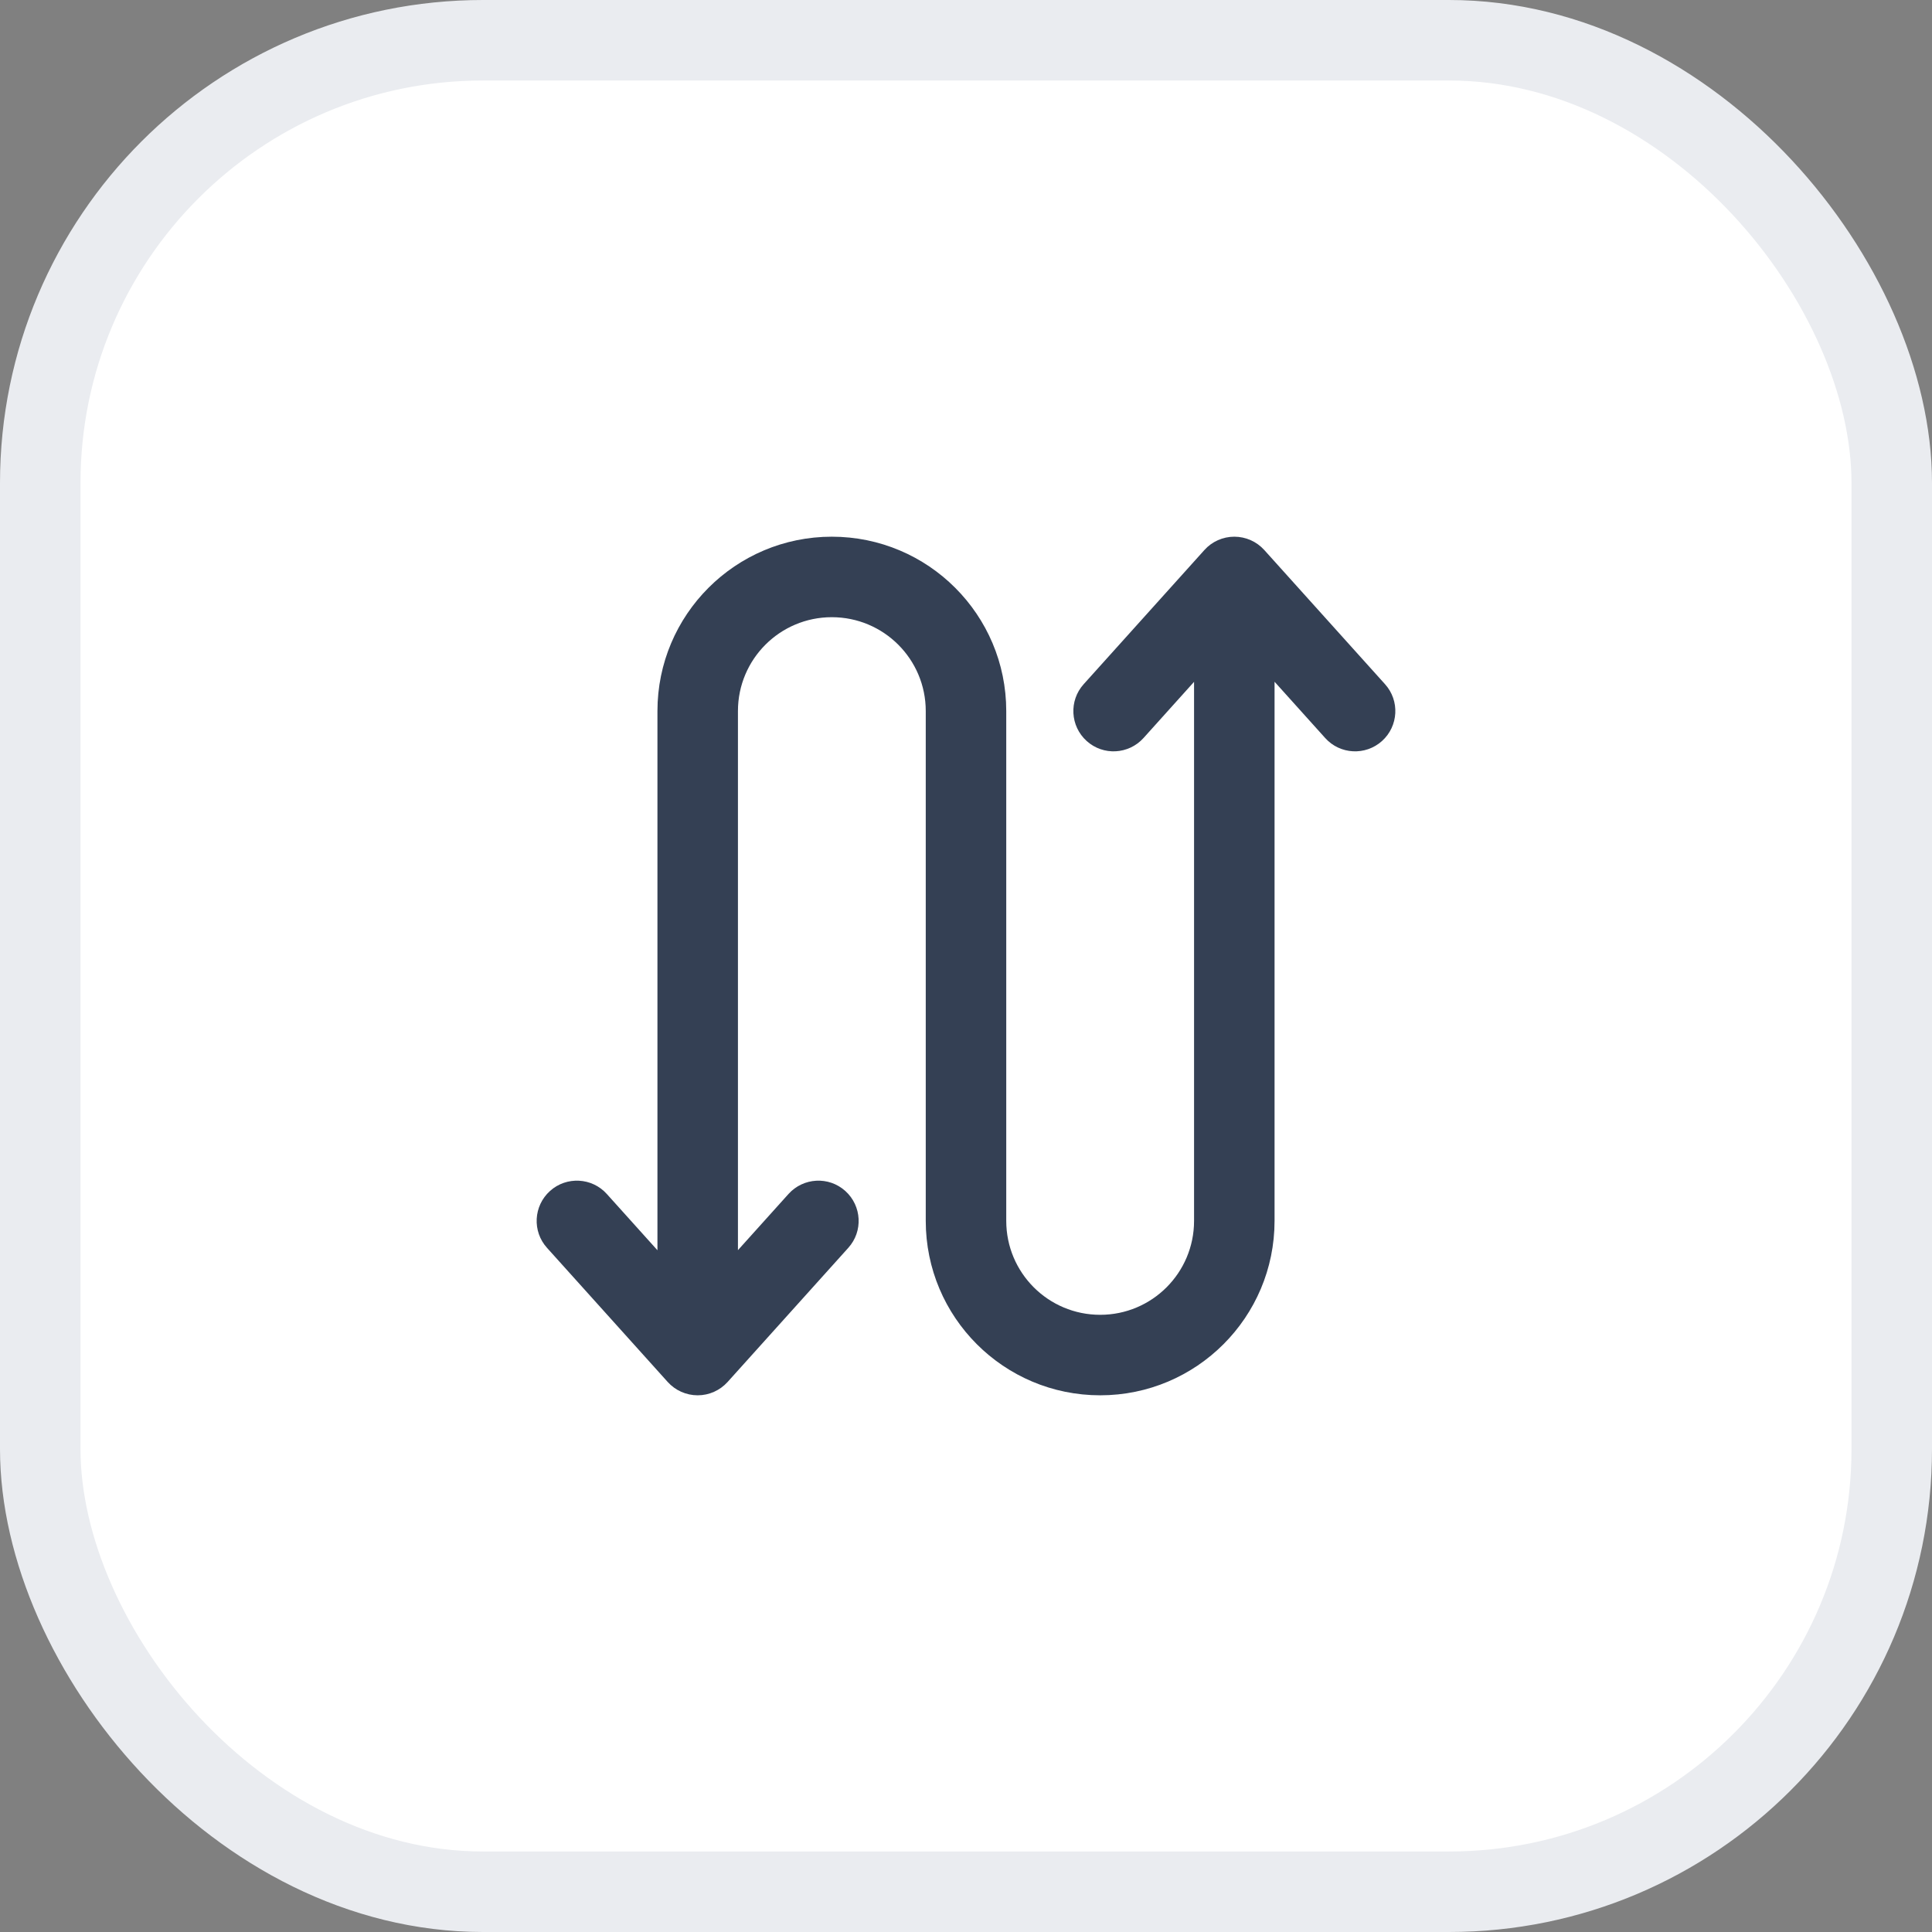
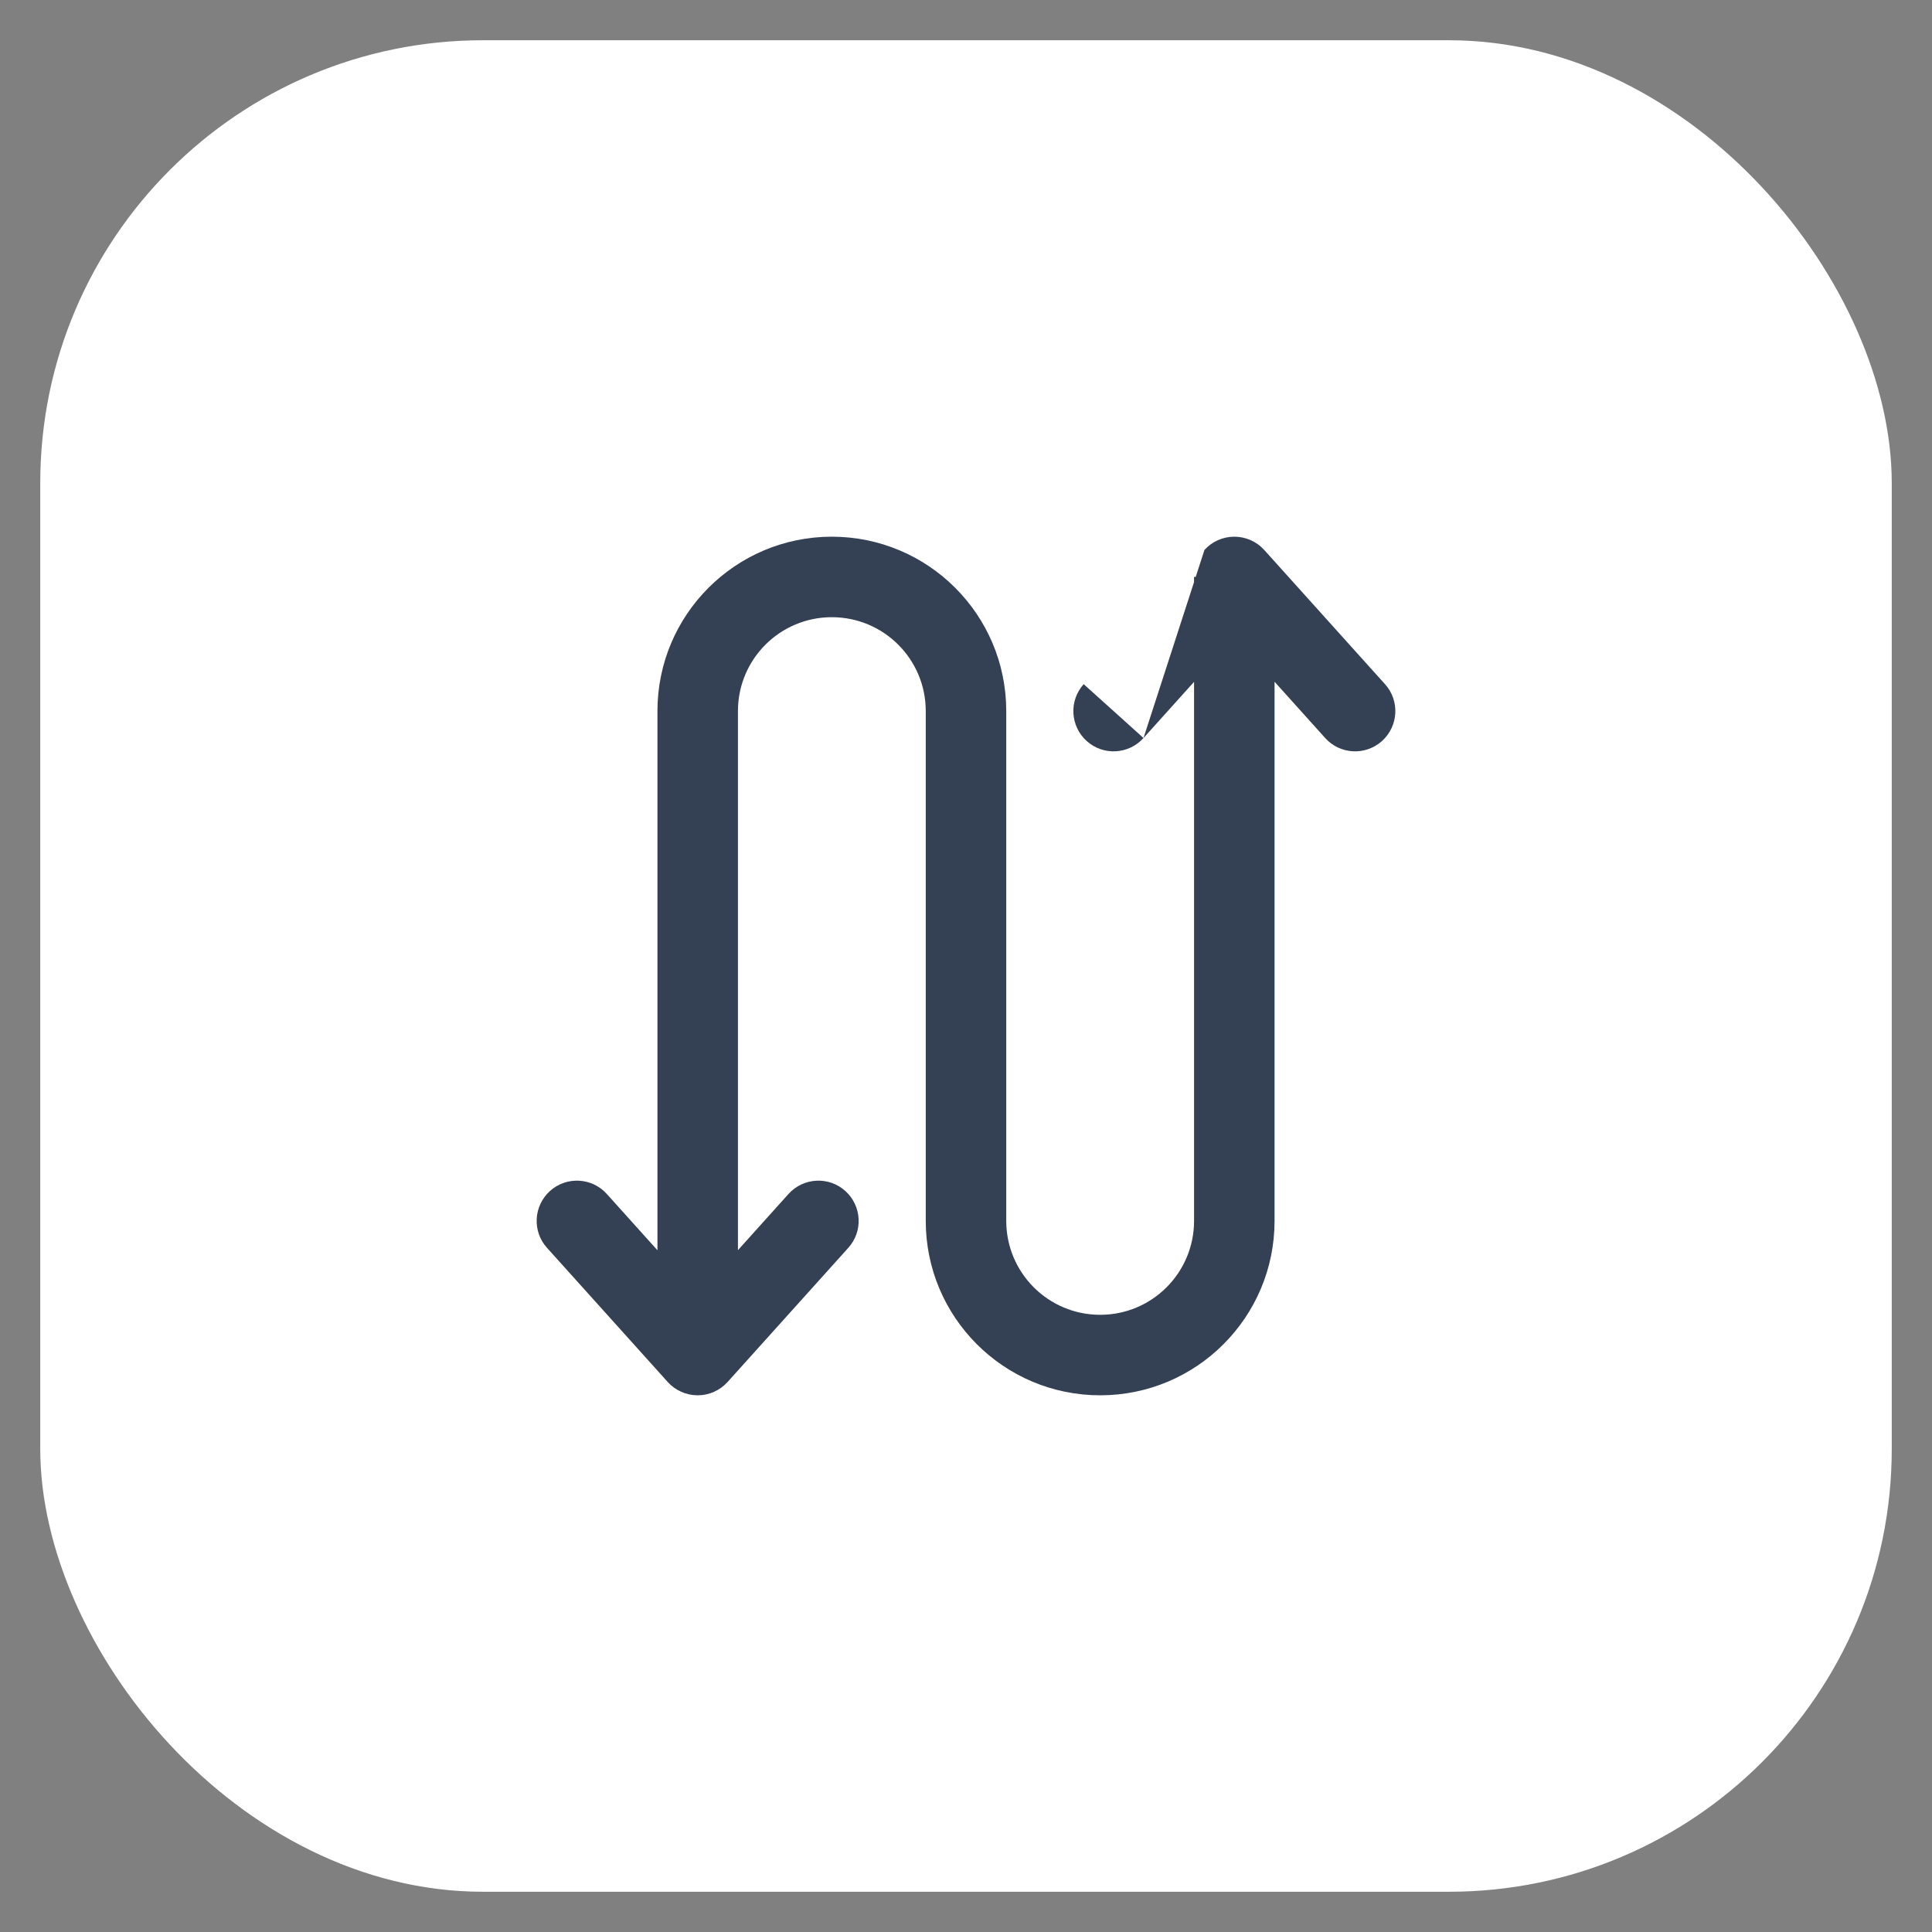
<svg xmlns="http://www.w3.org/2000/svg" width="24" height="24" viewBox="0 0 24 24" fill="none">
  <rect x="0" y="0" width="24" height="24" fill="#808080" stroke="none" />
  <rect x="0.5" y="0.5" width="23" height="23" rx="5.5" fill="white" />
-   <rect x="0.5" y="0.5" width="23" height="23" rx="5.5" stroke="#EAECF0" />
-   <path d="M8.667 16.833L8.295 17.168C8.39 17.273 8.525 17.333 8.667 17.333C8.808 17.333 8.943 17.273 9.038 17.168L8.667 16.833ZM7.538 14.832C7.354 14.627 7.037 14.61 6.832 14.795C6.627 14.98 6.61 15.296 6.795 15.501L7.538 14.832ZM10.538 15.501C10.723 15.296 10.706 14.98 10.501 14.795C10.296 14.61 9.98 14.627 9.795 14.832L10.538 15.501ZM15.333 7.167L15.705 6.832C15.61 6.727 15.475 6.667 15.333 6.667C15.192 6.667 15.056 6.727 14.962 6.832L15.333 7.167ZM13.462 8.499C13.277 8.704 13.294 9.02 13.499 9.205C13.704 9.39 14.02 9.373 14.205 9.168L13.462 8.499ZM16.462 9.168C16.646 9.373 16.962 9.39 17.168 9.205C17.373 9.02 17.39 8.704 17.205 8.499L16.462 9.168ZM9.167 16.833V8.833H8.167V16.833H9.167ZM11.5 8.833V15.166H12.5V8.833H11.5ZM9.038 16.499L7.538 14.832L6.795 15.501L8.295 17.168L9.038 16.499ZM9.038 17.168L10.538 15.501L9.795 14.832L8.295 16.499L9.038 17.168ZM14.833 7.167V15.166H15.833V7.167H14.833ZM14.962 6.832L13.462 8.499L14.205 9.168L15.705 7.501L14.962 6.832ZM14.962 7.501L16.462 9.168L17.205 8.499L15.705 6.832L14.962 7.501ZM13.667 17.333C14.863 17.333 15.833 16.363 15.833 15.166H14.833C14.833 15.811 14.311 16.333 13.667 16.333V17.333ZM11.5 15.166C11.5 16.363 12.47 17.333 13.667 17.333V16.333C13.022 16.333 12.5 15.811 12.5 15.166H11.5ZM10.333 7.667C10.978 7.667 11.5 8.189 11.5 8.833H12.5C12.5 7.637 11.53 6.667 10.333 6.667V7.667ZM9.167 8.833C9.167 8.189 9.689 7.667 10.333 7.667V6.667C9.137 6.667 8.167 7.637 8.167 8.833H9.167Z" fill="#344054" />
+   <path d="M8.667 16.833L8.295 17.168C8.39 17.273 8.525 17.333 8.667 17.333C8.808 17.333 8.943 17.273 9.038 17.168L8.667 16.833ZM7.538 14.832C7.354 14.627 7.037 14.61 6.832 14.795C6.627 14.98 6.61 15.296 6.795 15.501L7.538 14.832ZM10.538 15.501C10.723 15.296 10.706 14.98 10.501 14.795C10.296 14.61 9.98 14.627 9.795 14.832L10.538 15.501ZM15.333 7.167L15.705 6.832C15.61 6.727 15.475 6.667 15.333 6.667C15.192 6.667 15.056 6.727 14.962 6.832L15.333 7.167ZM13.462 8.499C13.277 8.704 13.294 9.02 13.499 9.205C13.704 9.39 14.02 9.373 14.205 9.168L13.462 8.499ZM16.462 9.168C16.646 9.373 16.962 9.39 17.168 9.205C17.373 9.02 17.39 8.704 17.205 8.499L16.462 9.168ZM9.167 16.833V8.833H8.167V16.833H9.167ZM11.5 8.833V15.166H12.5V8.833H11.5ZM9.038 16.499L7.538 14.832L6.795 15.501L8.295 17.168L9.038 16.499ZM9.038 17.168L10.538 15.501L9.795 14.832L8.295 16.499L9.038 17.168ZM14.833 7.167V15.166H15.833V7.167H14.833ZM14.962 6.832L14.205 9.168L15.705 7.501L14.962 6.832ZM14.962 7.501L16.462 9.168L17.205 8.499L15.705 6.832L14.962 7.501ZM13.667 17.333C14.863 17.333 15.833 16.363 15.833 15.166H14.833C14.833 15.811 14.311 16.333 13.667 16.333V17.333ZM11.5 15.166C11.5 16.363 12.47 17.333 13.667 17.333V16.333C13.022 16.333 12.5 15.811 12.5 15.166H11.5ZM10.333 7.667C10.978 7.667 11.5 8.189 11.5 8.833H12.5C12.5 7.637 11.53 6.667 10.333 6.667V7.667ZM9.167 8.833C9.167 8.189 9.689 7.667 10.333 7.667V6.667C9.137 6.667 8.167 7.637 8.167 8.833H9.167Z" fill="#344054" />
</svg>